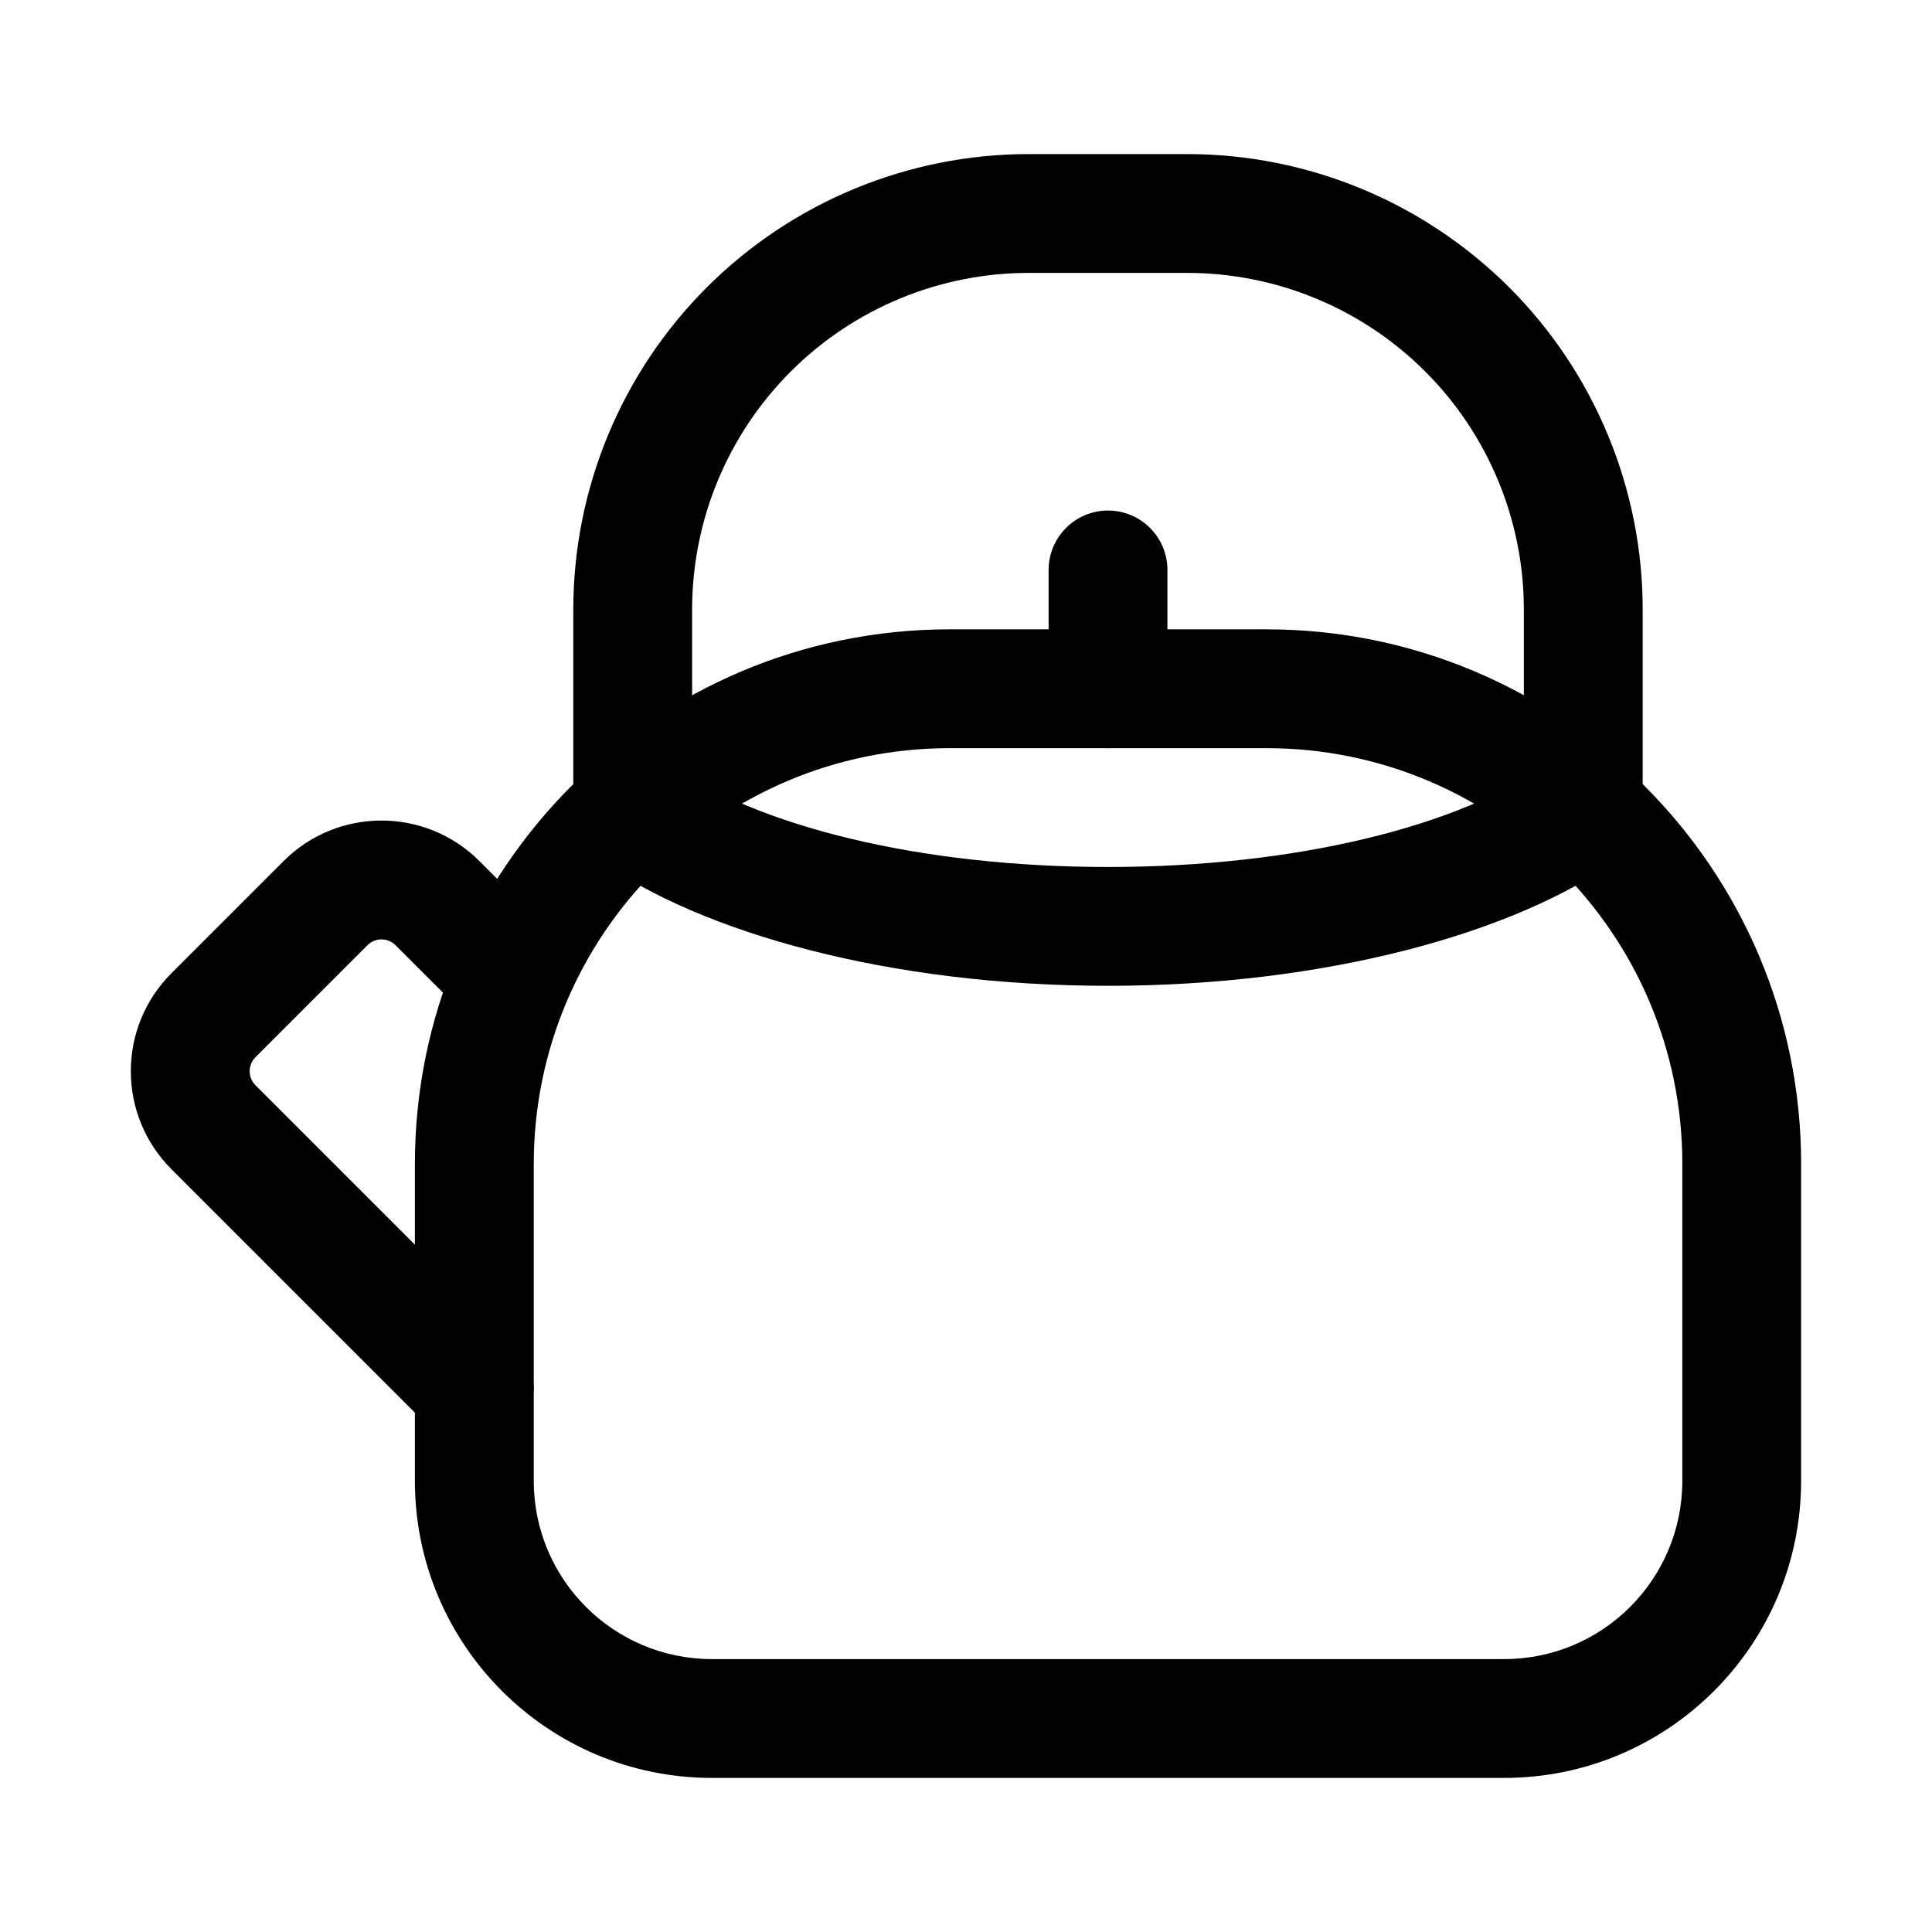
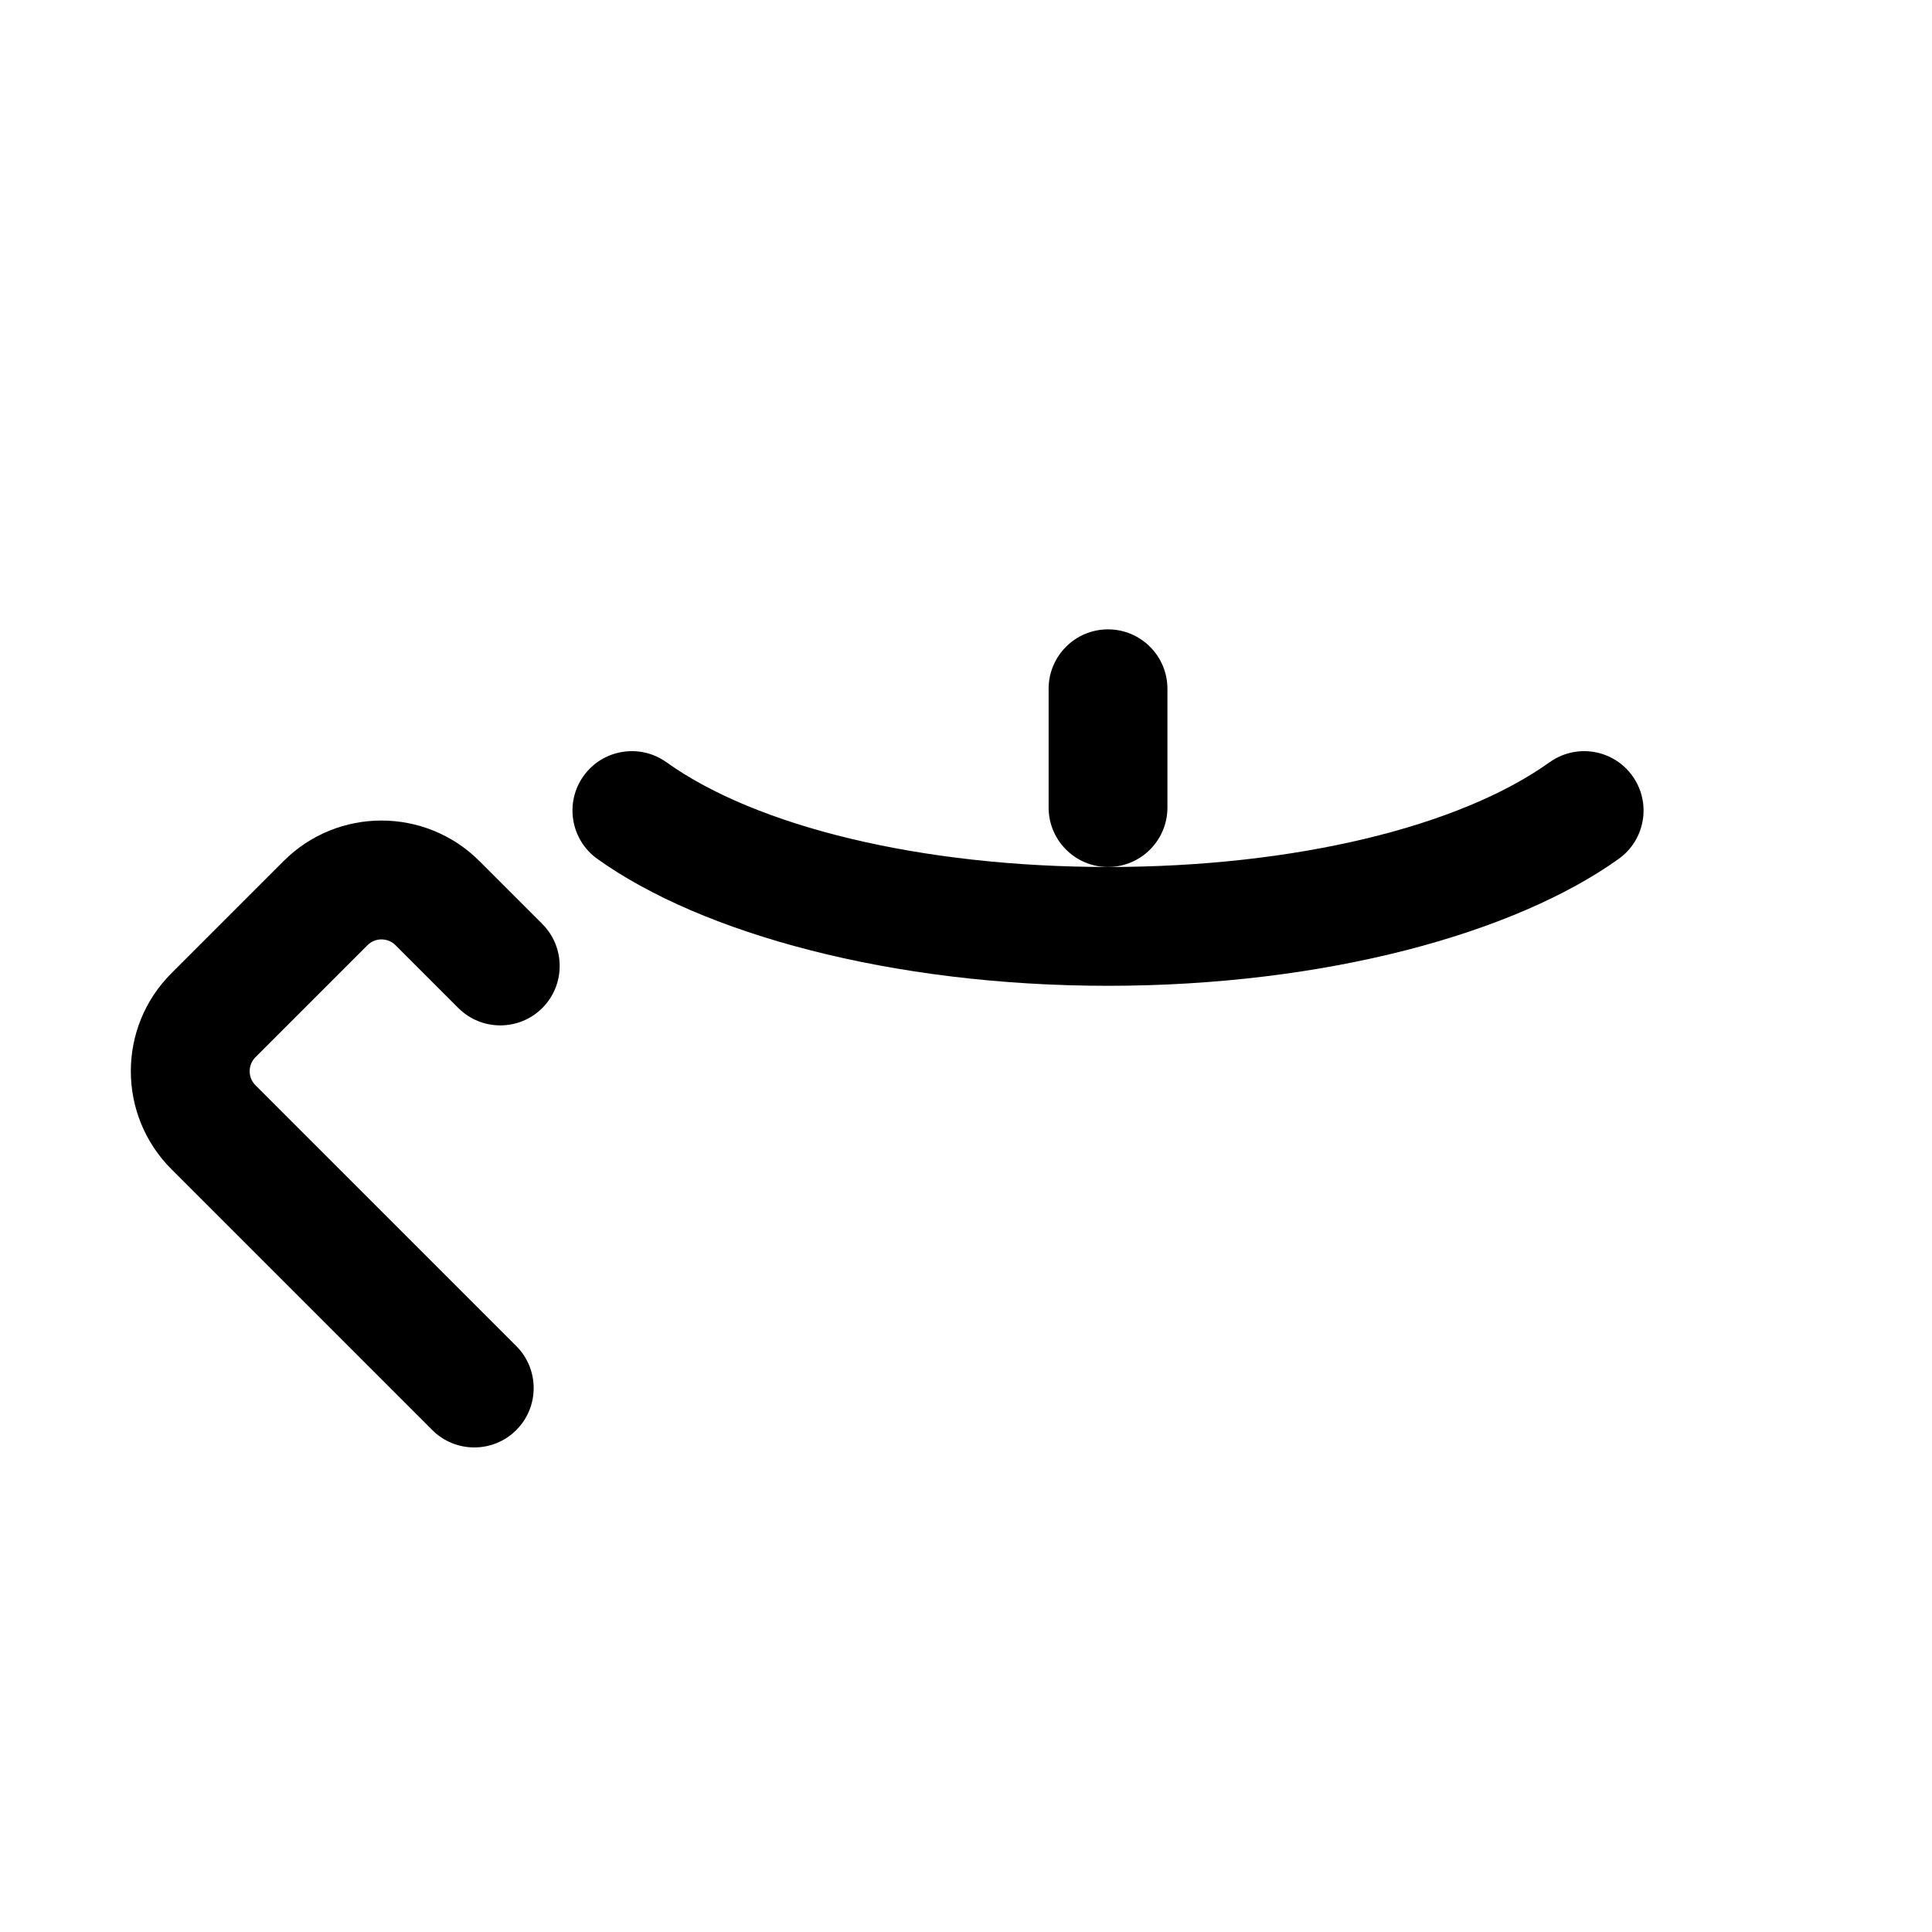
<svg xmlns="http://www.w3.org/2000/svg" fill="#000000" width="800px" height="800px" version="1.1" viewBox="144 144 512 512">
  <g fill-rule="evenodd">
-     <path d="m621.32 452.48c0-78.258-63.438-141.7-141.7-141.7h-83.969c-78.258 0-141.7 63.438-141.7 141.7v83.969c0 43.473 35.246 78.719 78.719 78.719h209.92c43.473 0 78.719-35.246 78.719-78.719v-83.969zm-31.488 0v83.969c0 26.094-21.141 47.23-47.23 47.23h-209.92c-26.094 0-47.23-21.141-47.23-47.23v-83.969c0-60.855 49.332-110.21 110.21-110.21h83.969c60.855 0 110.21 49.332 110.21 110.21z" />
    <path d="m287.73 388.87-16.648-16.648c-14.359-14.359-37.617-14.359-51.957 0l-29.684 29.684c-14.359 14.336-14.359 37.598 0 51.957l69.125 69.125c6.129 6.129 16.121 6.129 22.25 0 6.152-6.152 6.152-16.121 0-22.273l-69.125-69.125c-2.035-2.035-2.035-5.375 0-7.41l29.703-29.703c2.035-2.035 5.352-2.035 7.41 0l16.648 16.648c6.152 6.152 16.121 6.152 22.273 0 6.129-6.129 6.129-16.121 0-22.25z" />
    <path d="m554.65 346.01c-23.785 17.023-67.383 27.75-117.01 27.75s-93.246-10.727-117.01-27.75c-7.074-5.059-16.918-3.441-21.98 3.633-5.059 7.055-3.422 16.898 3.633 21.957 27.582 19.754 77.816 33.648 135.36 33.648s107.77-13.898 135.34-33.648c7.074-5.059 8.691-14.906 3.633-21.957-5.059-7.074-14.883-8.691-21.957-3.633z" />
-     <path d="m453.38 326.53v-31.488c0-8.691-7.055-15.742-15.742-15.742-8.691 0-15.742 7.055-15.742 15.742v31.488c0 8.691 7.055 15.742 15.742 15.742 8.691 0 15.742-7.055 15.742-15.742z" />
-     <path d="m579.33 358.02v-52.48c0-32.012-12.723-62.723-35.352-85.355-22.652-22.629-53.34-35.352-85.355-35.352h-41.984c-32.012 0-62.723 12.723-85.355 35.352-22.629 22.629-35.352 53.34-35.352 85.355v53.258c0 8.691 7.055 15.742 15.742 15.742 8.691 0 15.742-7.055 15.742-15.742v-53.258c0-23.656 9.406-46.352 26.137-63.082 16.73-16.73 39.422-26.137 63.082-26.137h41.984c23.656 0 46.352 9.406 63.082 26.137s26.137 39.422 26.137 63.082v52.48c0 8.691 7.055 15.742 15.742 15.742 8.691 0 15.742-7.055 15.742-15.742z" />
+     <path d="m453.38 326.53c0-8.691-7.055-15.742-15.742-15.742-8.691 0-15.742 7.055-15.742 15.742v31.488c0 8.691 7.055 15.742 15.742 15.742 8.691 0 15.742-7.055 15.742-15.742z" />
  </g>
</svg>